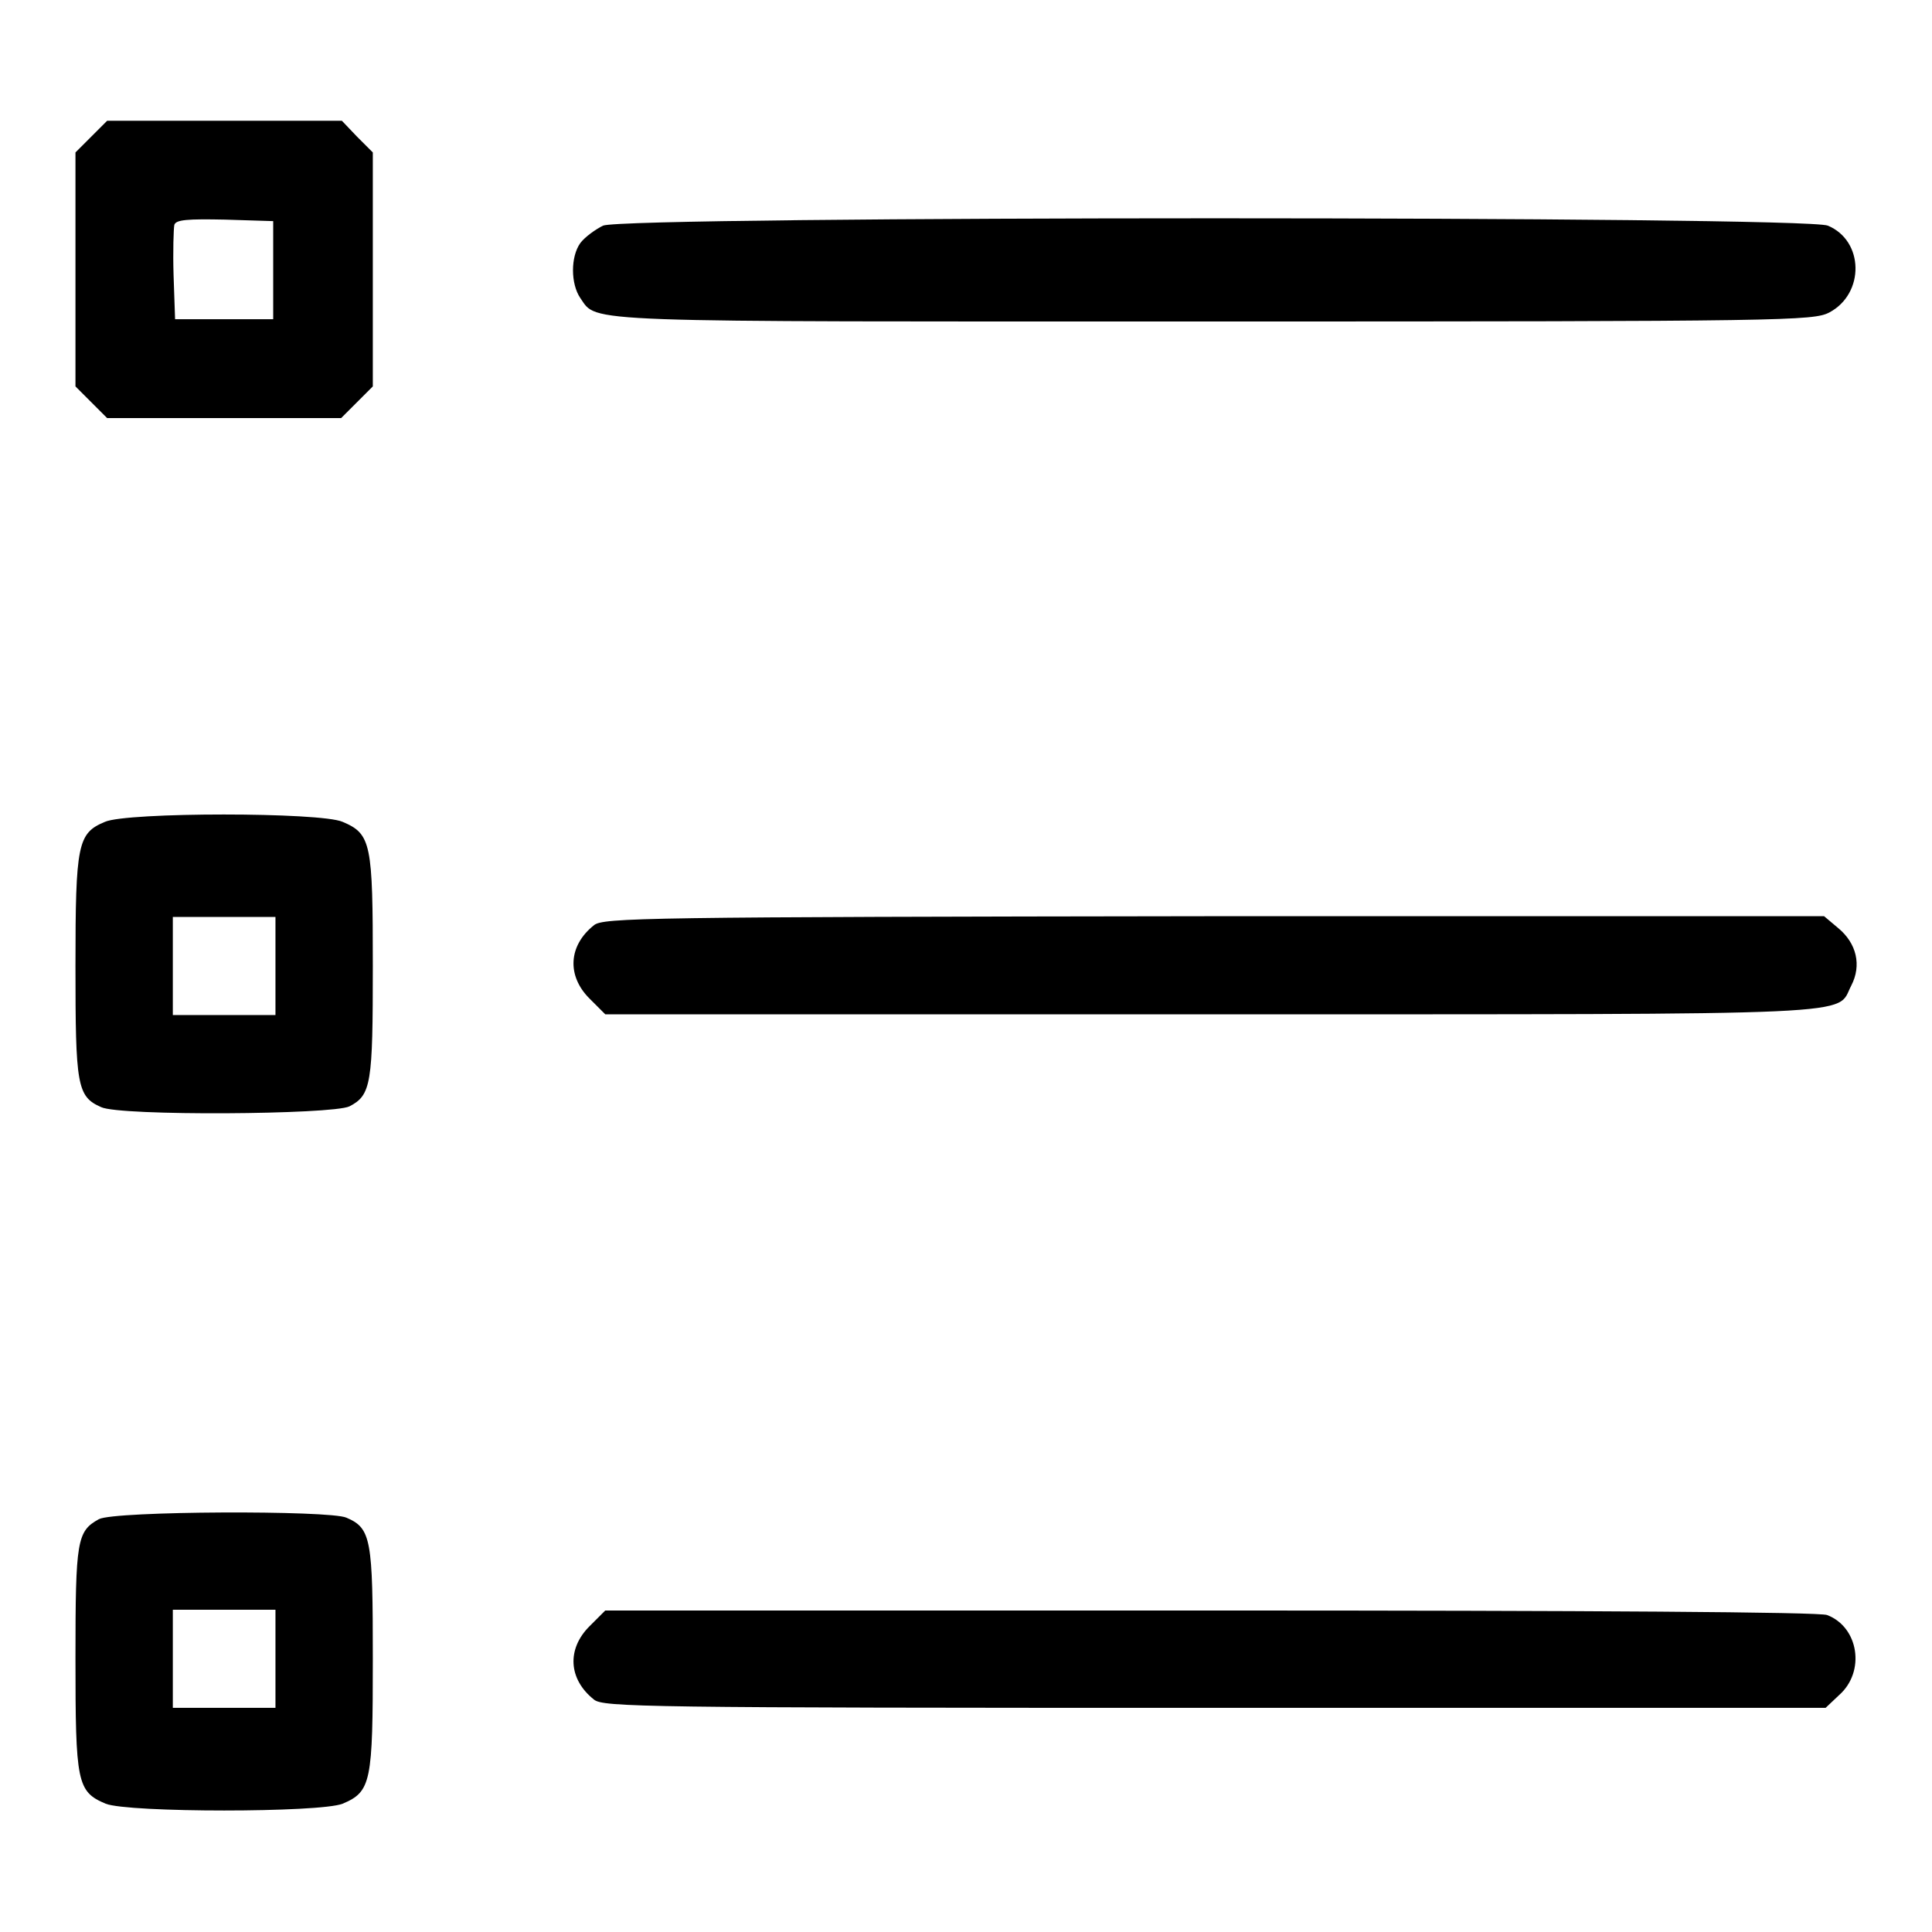
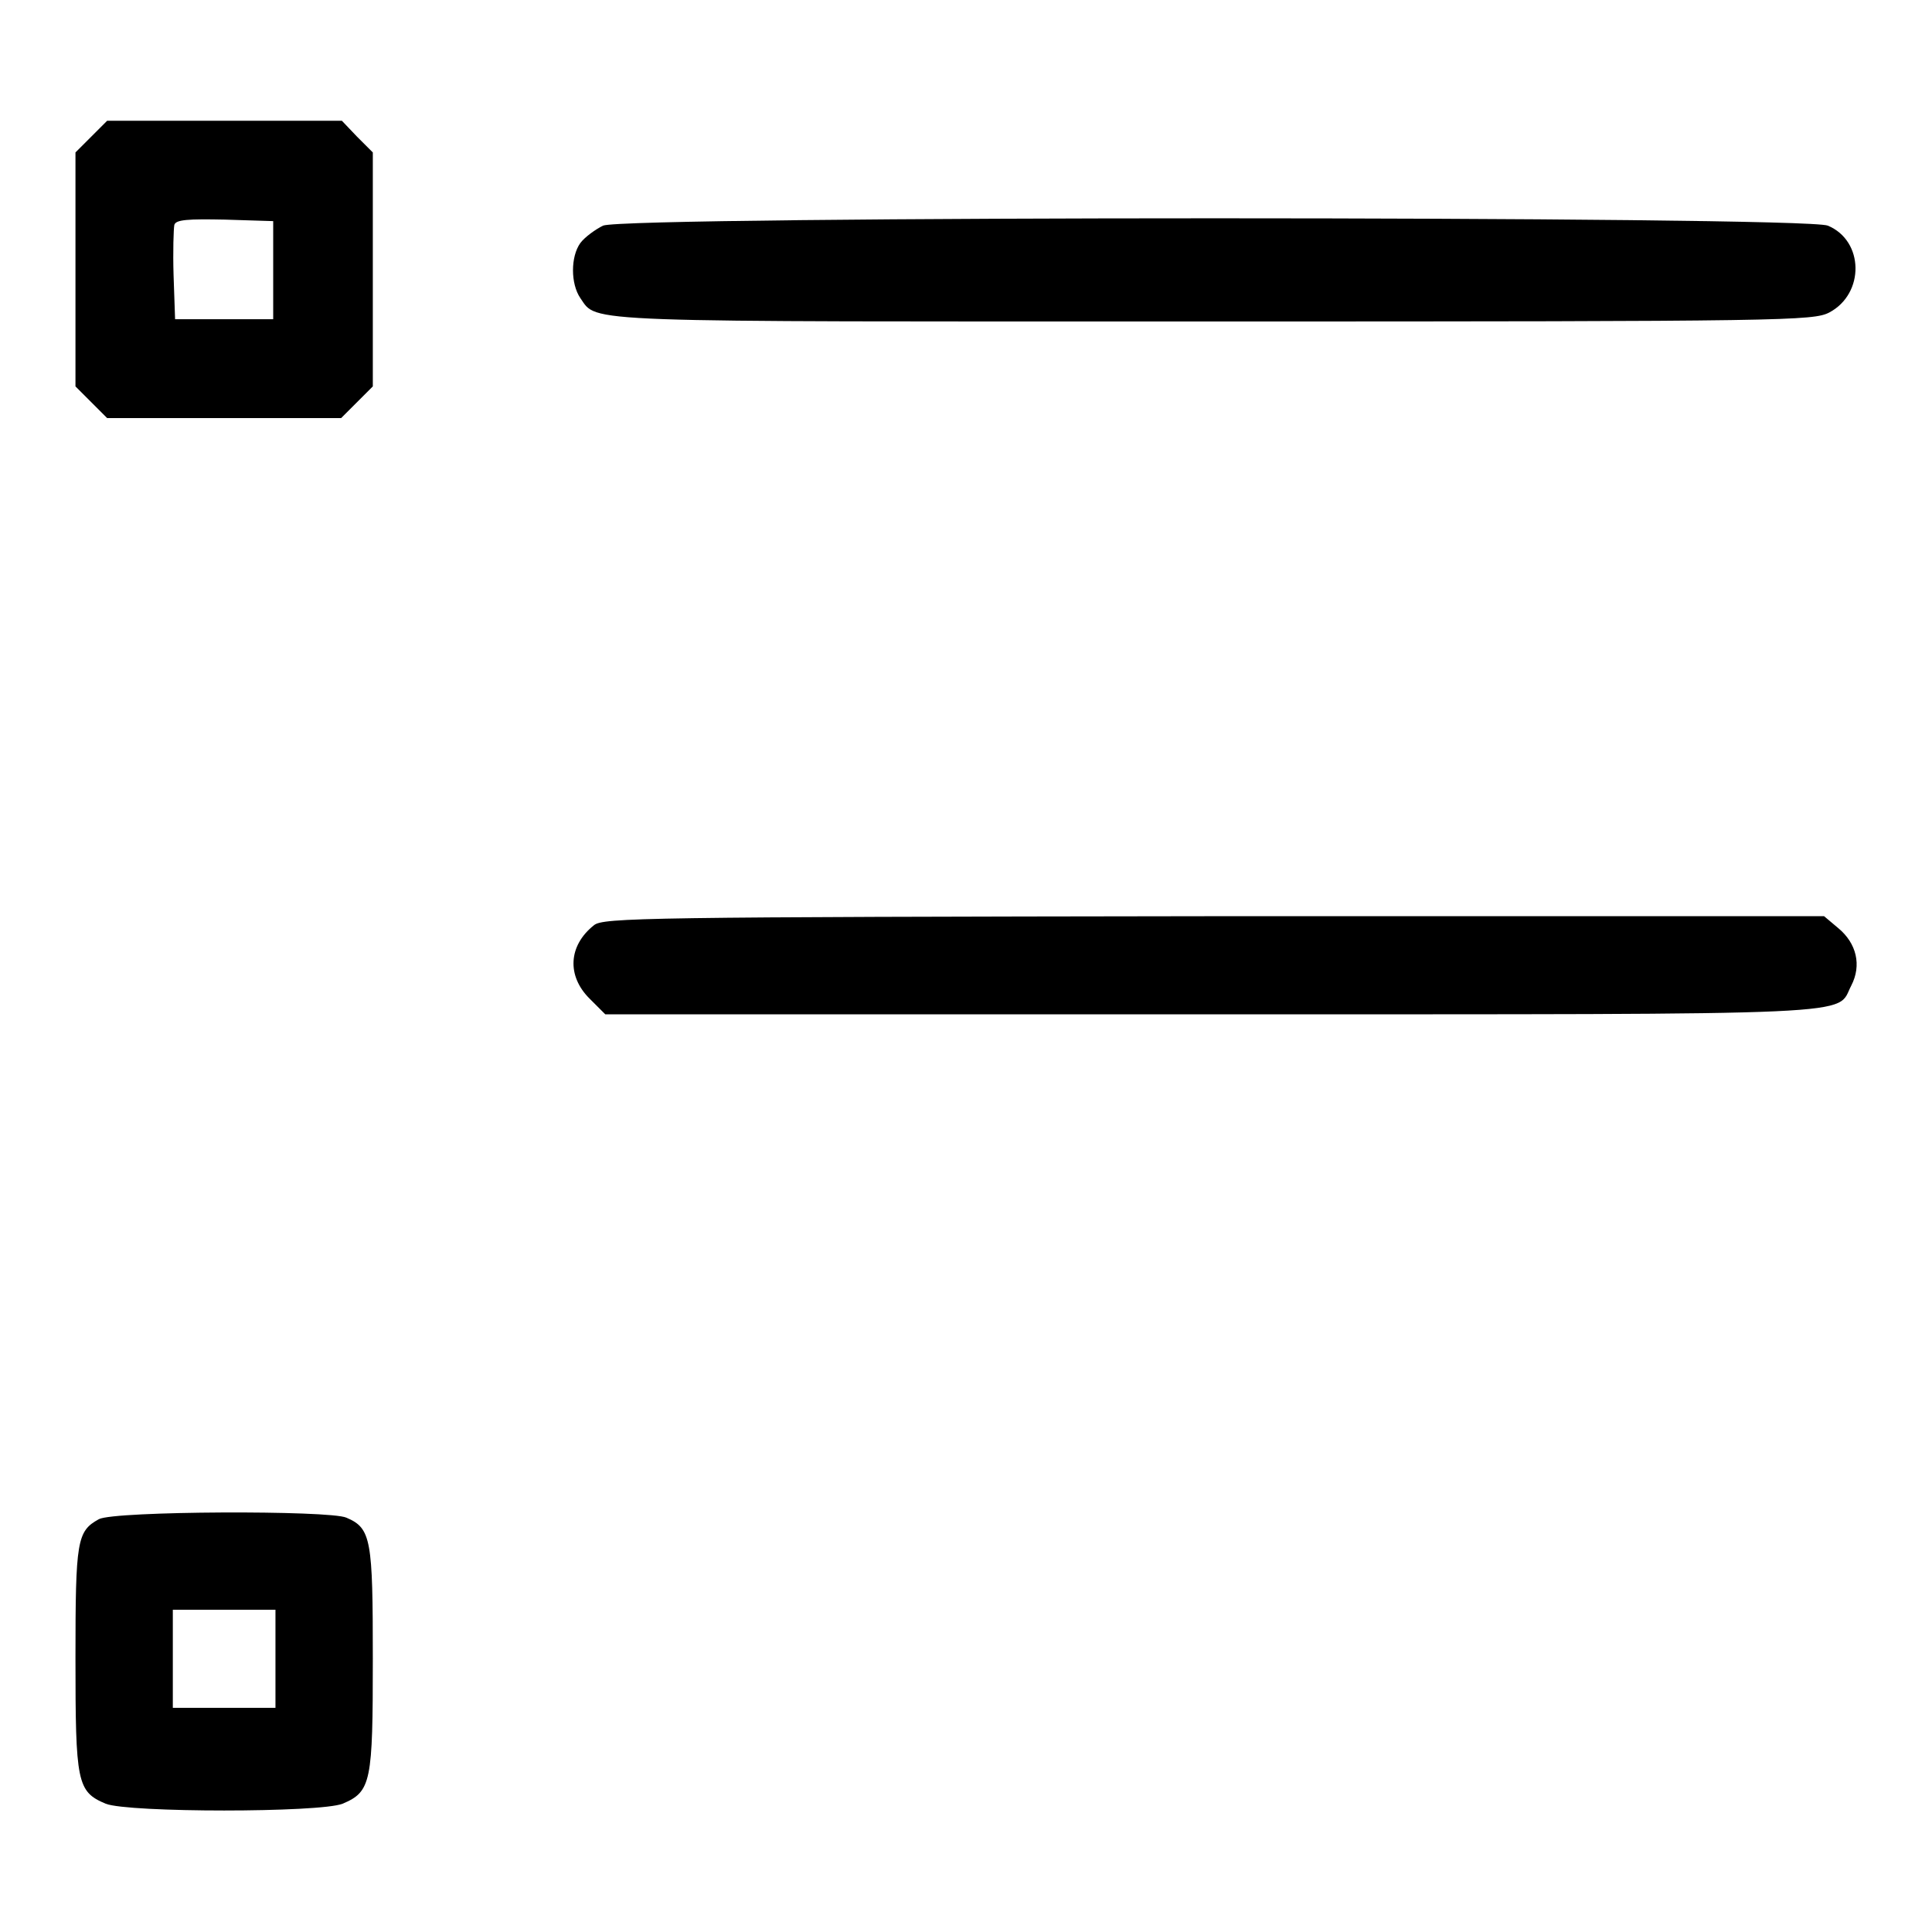
<svg xmlns="http://www.w3.org/2000/svg" version="1.1" x="0px" y="0px" viewBox="0 0 256 256" enable-background="new 0 0 256 256" xml:space="preserve">
  <g>
    <g>
      <g>
        <path fill="#000000" d="M12.1,18.1L10,20.2v15.5v15.5l2.1,2.1l2.1,2.1h15.5h15.5l2.1-2.1l2.1-2.1V35.8V20.2l-2.1-2.1L45.3,16H29.7H14.2L12.1,18.1z M36.2,35.8v6.5h-6.5h-6.5l-0.2-5.8c-0.1-3.2,0-6.2,0.1-6.7c0.2-0.7,1.8-0.8,6.7-0.7l6.4,0.2L36.2,35.8L36.2,35.8z" />
        <path fill="#000000" d="M79.9,29.9c-1,0.5-2.4,1.5-3,2.3c-1.3,1.8-1.3,5.4,0,7.3c2.3,3.3-1,3.1,84.2,3.1c75.8,0,79.2-0.1,81.3-1.2c4.7-2.5,4.6-9.5-0.2-11.5C239.1,28.6,82.9,28.6,79.9,29.9z" />
-         <path fill="#000000" d="M13.9,108.9c-3.6,1.5-3.9,2.9-3.9,19.1c0,15.8,0.2,17.3,3.4,18.7c2.5,1.2,30.6,1,32.9-0.1c2.9-1.5,3.1-3,3.1-18.6c0-16.2-0.2-17.5-4-19.1C42.5,107.6,16.8,107.6,13.9,108.9z M36.5,128v6.5h-6.8h-6.8V128v-6.5h6.8h6.8V128L36.5,128z" />
        <path fill="#000000" d="M78.7,122.6c-3.4,2.7-3.6,6.7-0.6,9.7l2.1,2.1h80.2c88.4,0,82.8,0.2,84.9-3.8c1.4-2.7,0.7-5.6-1.7-7.6l-1.9-1.6h-80.8C85.2,121.5,79.9,121.6,78.7,122.6z" />
        <path fill="#000000" d="M13.1,201.3c-2.9,1.6-3.1,2.8-3.1,18.4c0,16.5,0.2,17.7,4,19.3c3,1.2,28.4,1.2,31.4,0c3.8-1.6,4-2.9,4-19.2c0-15.8-0.2-17.3-3.5-18.7C43.7,200.1,15.1,200.2,13.1,201.3z M36.5,219.8v6.5h-6.8h-6.8v-6.5v-6.5h6.8h6.8V219.8L36.5,219.8z" />
-         <path fill="#000000" d="M78.1,215.5c-3,3-2.8,7,0.6,9.7c1.2,1,6.5,1.1,82.2,1.1h81l1.8-1.7c3.5-3.1,2.6-9-1.6-10.6c-1-0.4-31.1-0.6-81.8-0.6H80.2L78.1,215.5z" />
      </g>
    </g>
  </g>
</svg>